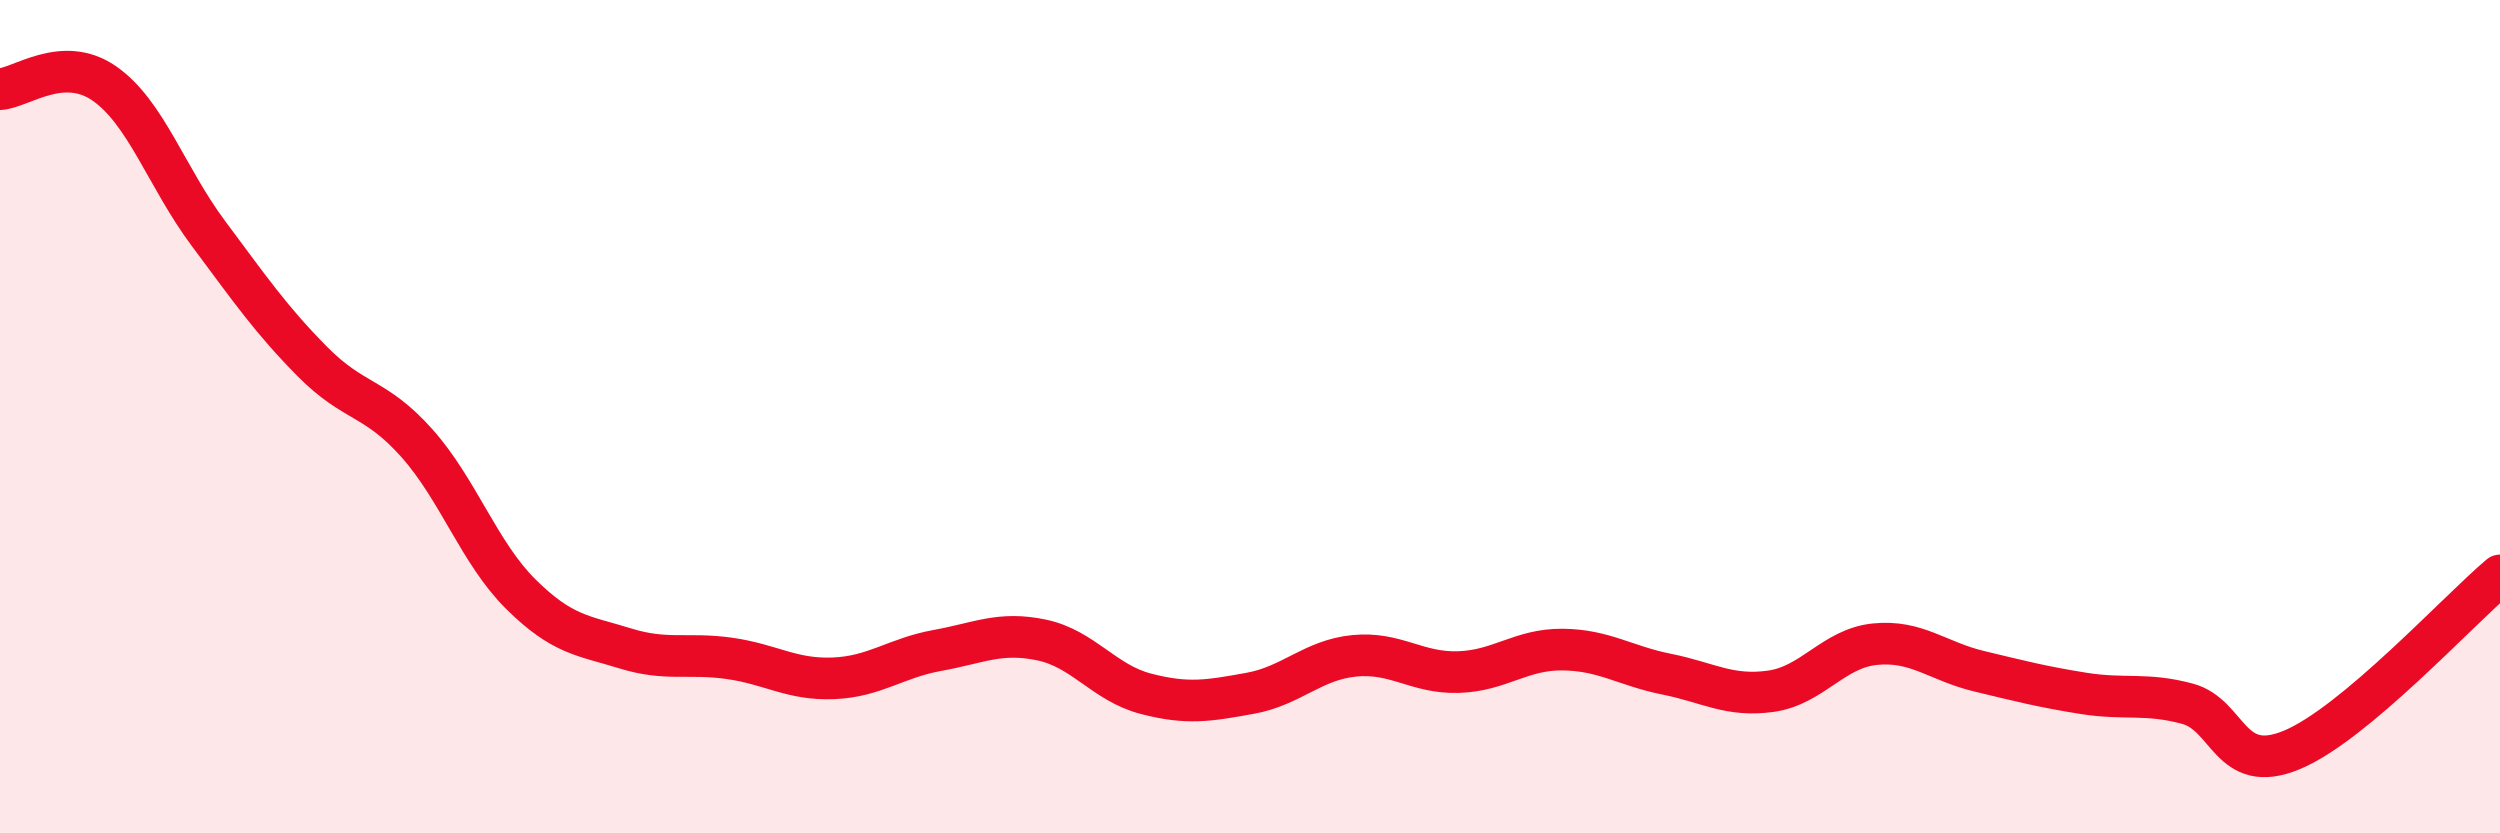
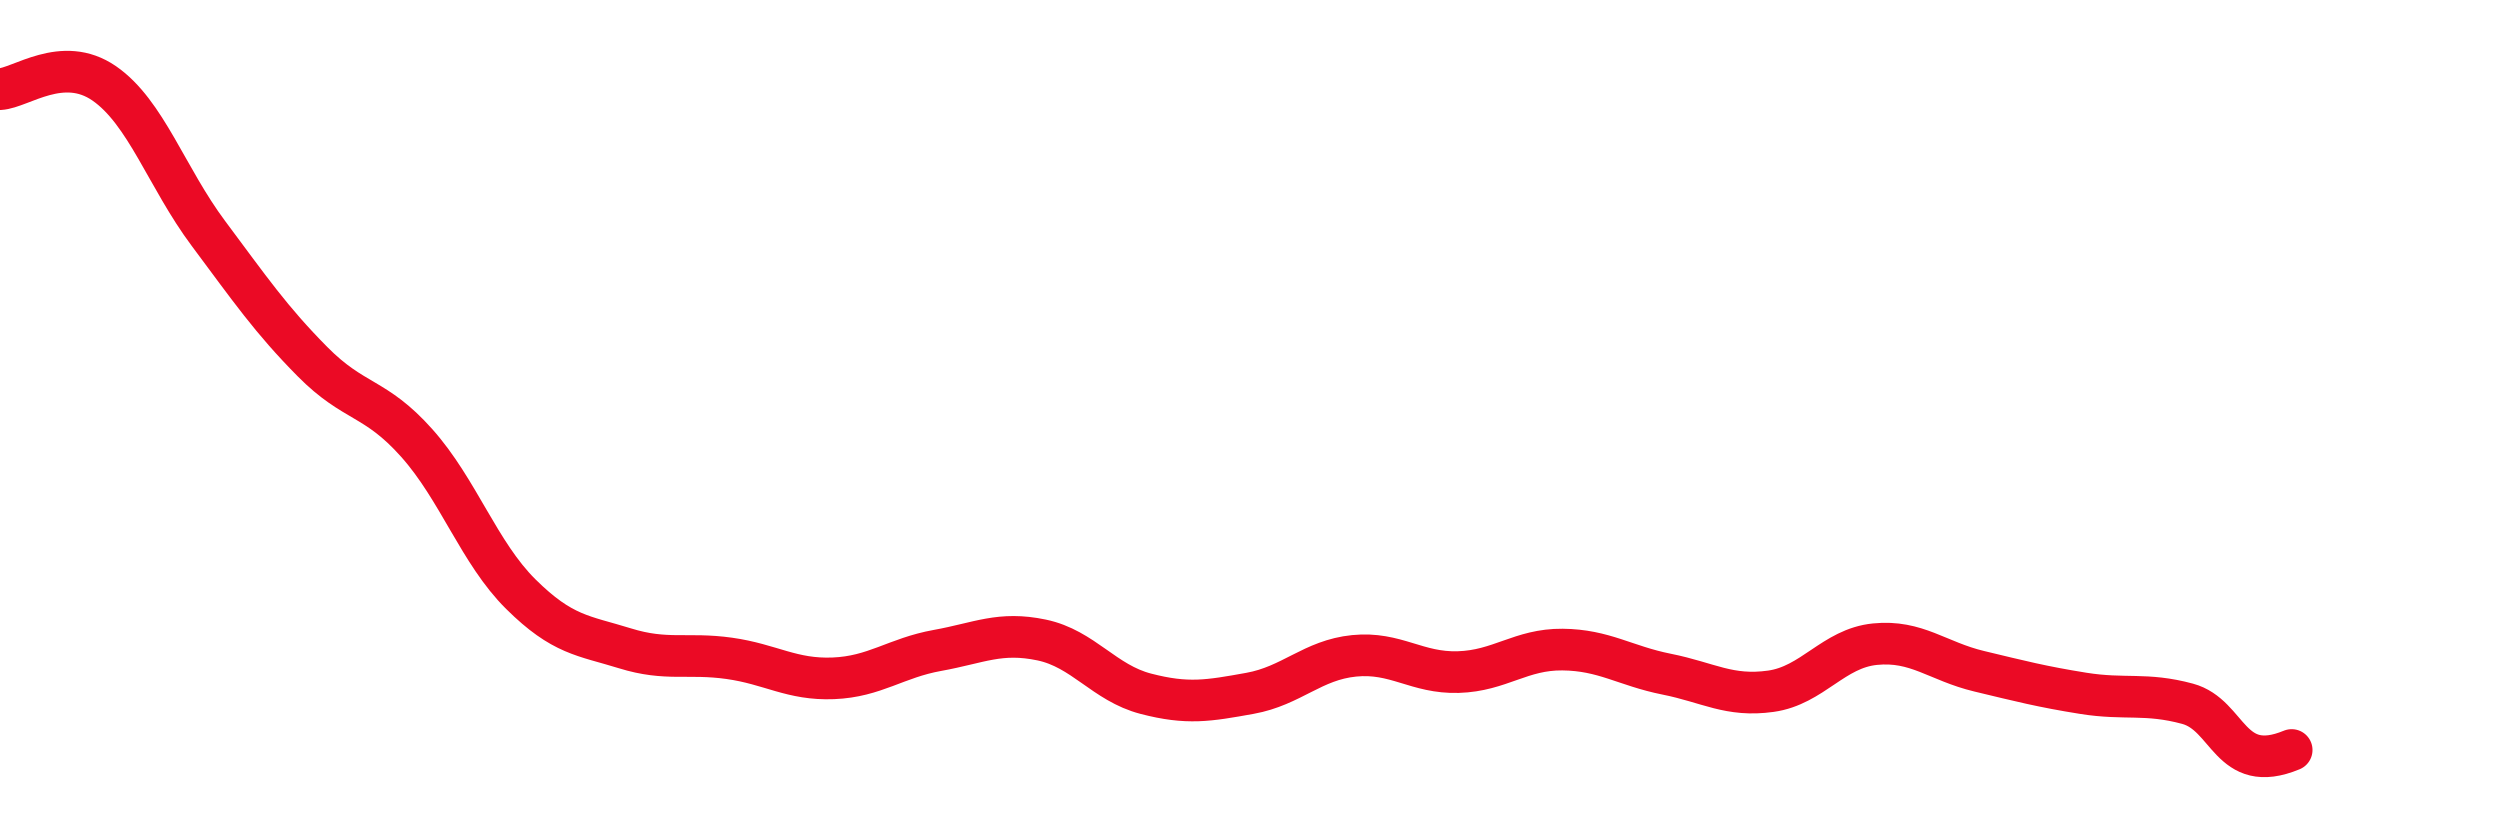
<svg xmlns="http://www.w3.org/2000/svg" width="60" height="20" viewBox="0 0 60 20">
-   <path d="M 0,2.14 C 0.5,2.11 1.5,1.31 2.5,2 C 3.5,2.69 4,4.26 5,5.6 C 6,6.94 6.5,7.67 7.5,8.68 C 8.5,9.69 9,9.51 10,10.63 C 11,11.75 11.5,13.27 12.5,14.26 C 13.5,15.25 14,15.25 15,15.56 C 16,15.87 16.5,15.66 17.5,15.8 C 18.5,15.94 19,16.32 20,16.28 C 21,16.24 21.5,15.79 22.5,15.61 C 23.5,15.43 24,15.15 25,15.36 C 26,15.57 26.5,16.39 27.5,16.65 C 28.5,16.91 29,16.82 30,16.64 C 31,16.46 31.5,15.84 32.5,15.74 C 33.5,15.64 34,16.16 35,16.13 C 36,16.1 36.5,15.58 37.5,15.59 C 38.5,15.6 39,15.98 40,16.18 C 41,16.38 41.5,16.73 42.5,16.59 C 43.5,16.45 44,15.56 45,15.46 C 46,15.36 46.5,15.87 47.5,16.11 C 48.5,16.35 49,16.48 50,16.64 C 51,16.8 51.5,16.62 52.5,16.89 C 53.5,17.16 53.5,18.62 55,18 C 56.5,17.38 59,14.65 60,13.81L60 20L0 20Z" fill="#EB0A25" opacity="0.1" stroke-linecap="round" stroke-linejoin="round" />
-   <path d="M 0,2.14 C 0.5,2.11 1.5,1.31 2.5,2 C 3.5,2.69 4,4.26 5,5.6 C 6,6.94 6.5,7.67 7.5,8.68 C 8.5,9.69 9,9.51 10,10.63 C 11,11.75 11.5,13.27 12.5,14.26 C 13.5,15.25 14,15.25 15,15.56 C 16,15.87 16.5,15.66 17.5,15.8 C 18.5,15.94 19,16.32 20,16.28 C 21,16.24 21.5,15.79 22.5,15.61 C 23.5,15.43 24,15.15 25,15.36 C 26,15.57 26.5,16.39 27.5,16.65 C 28.5,16.91 29,16.82 30,16.64 C 31,16.46 31.5,15.84 32.5,15.74 C 33.5,15.64 34,16.16 35,16.13 C 36,16.1 36.5,15.58 37.5,15.59 C 38.5,15.6 39,15.98 40,16.18 C 41,16.38 41.5,16.73 42.5,16.59 C 43.5,16.45 44,15.56 45,15.46 C 46,15.36 46.5,15.87 47.5,16.11 C 48.5,16.35 49,16.48 50,16.64 C 51,16.8 51.5,16.62 52.5,16.89 C 53.5,17.16 53.5,18.62 55,18 C 56.5,17.38 59,14.65 60,13.81" stroke="#EB0A25" stroke-width="1" fill="none" stroke-linecap="round" stroke-linejoin="round" />
+   <path d="M 0,2.14 C 0.5,2.11 1.5,1.31 2.5,2 C 3.5,2.69 4,4.26 5,5.6 C 6,6.94 6.5,7.67 7.5,8.68 C 8.5,9.69 9,9.51 10,10.63 C 11,11.75 11.5,13.27 12.5,14.26 C 13.5,15.25 14,15.25 15,15.56 C 16,15.87 16.5,15.66 17.5,15.8 C 18.5,15.94 19,16.32 20,16.28 C 21,16.24 21.5,15.79 22.5,15.61 C 23.5,15.43 24,15.15 25,15.36 C 26,15.57 26.5,16.39 27.5,16.65 C 28.5,16.91 29,16.82 30,16.64 C 31,16.46 31.5,15.84 32.5,15.74 C 33.5,15.64 34,16.16 35,16.13 C 36,16.1 36.5,15.58 37.5,15.59 C 38.5,15.6 39,15.98 40,16.18 C 41,16.38 41.5,16.73 42.5,16.59 C 43.5,16.45 44,15.56 45,15.46 C 46,15.36 46.5,15.87 47.5,16.11 C 48.5,16.35 49,16.48 50,16.64 C 51,16.8 51.5,16.62 52.5,16.89 C 53.5,17.16 53.5,18.62 55,18 " stroke="#EB0A25" stroke-width="1" fill="none" stroke-linecap="round" stroke-linejoin="round" />
</svg>